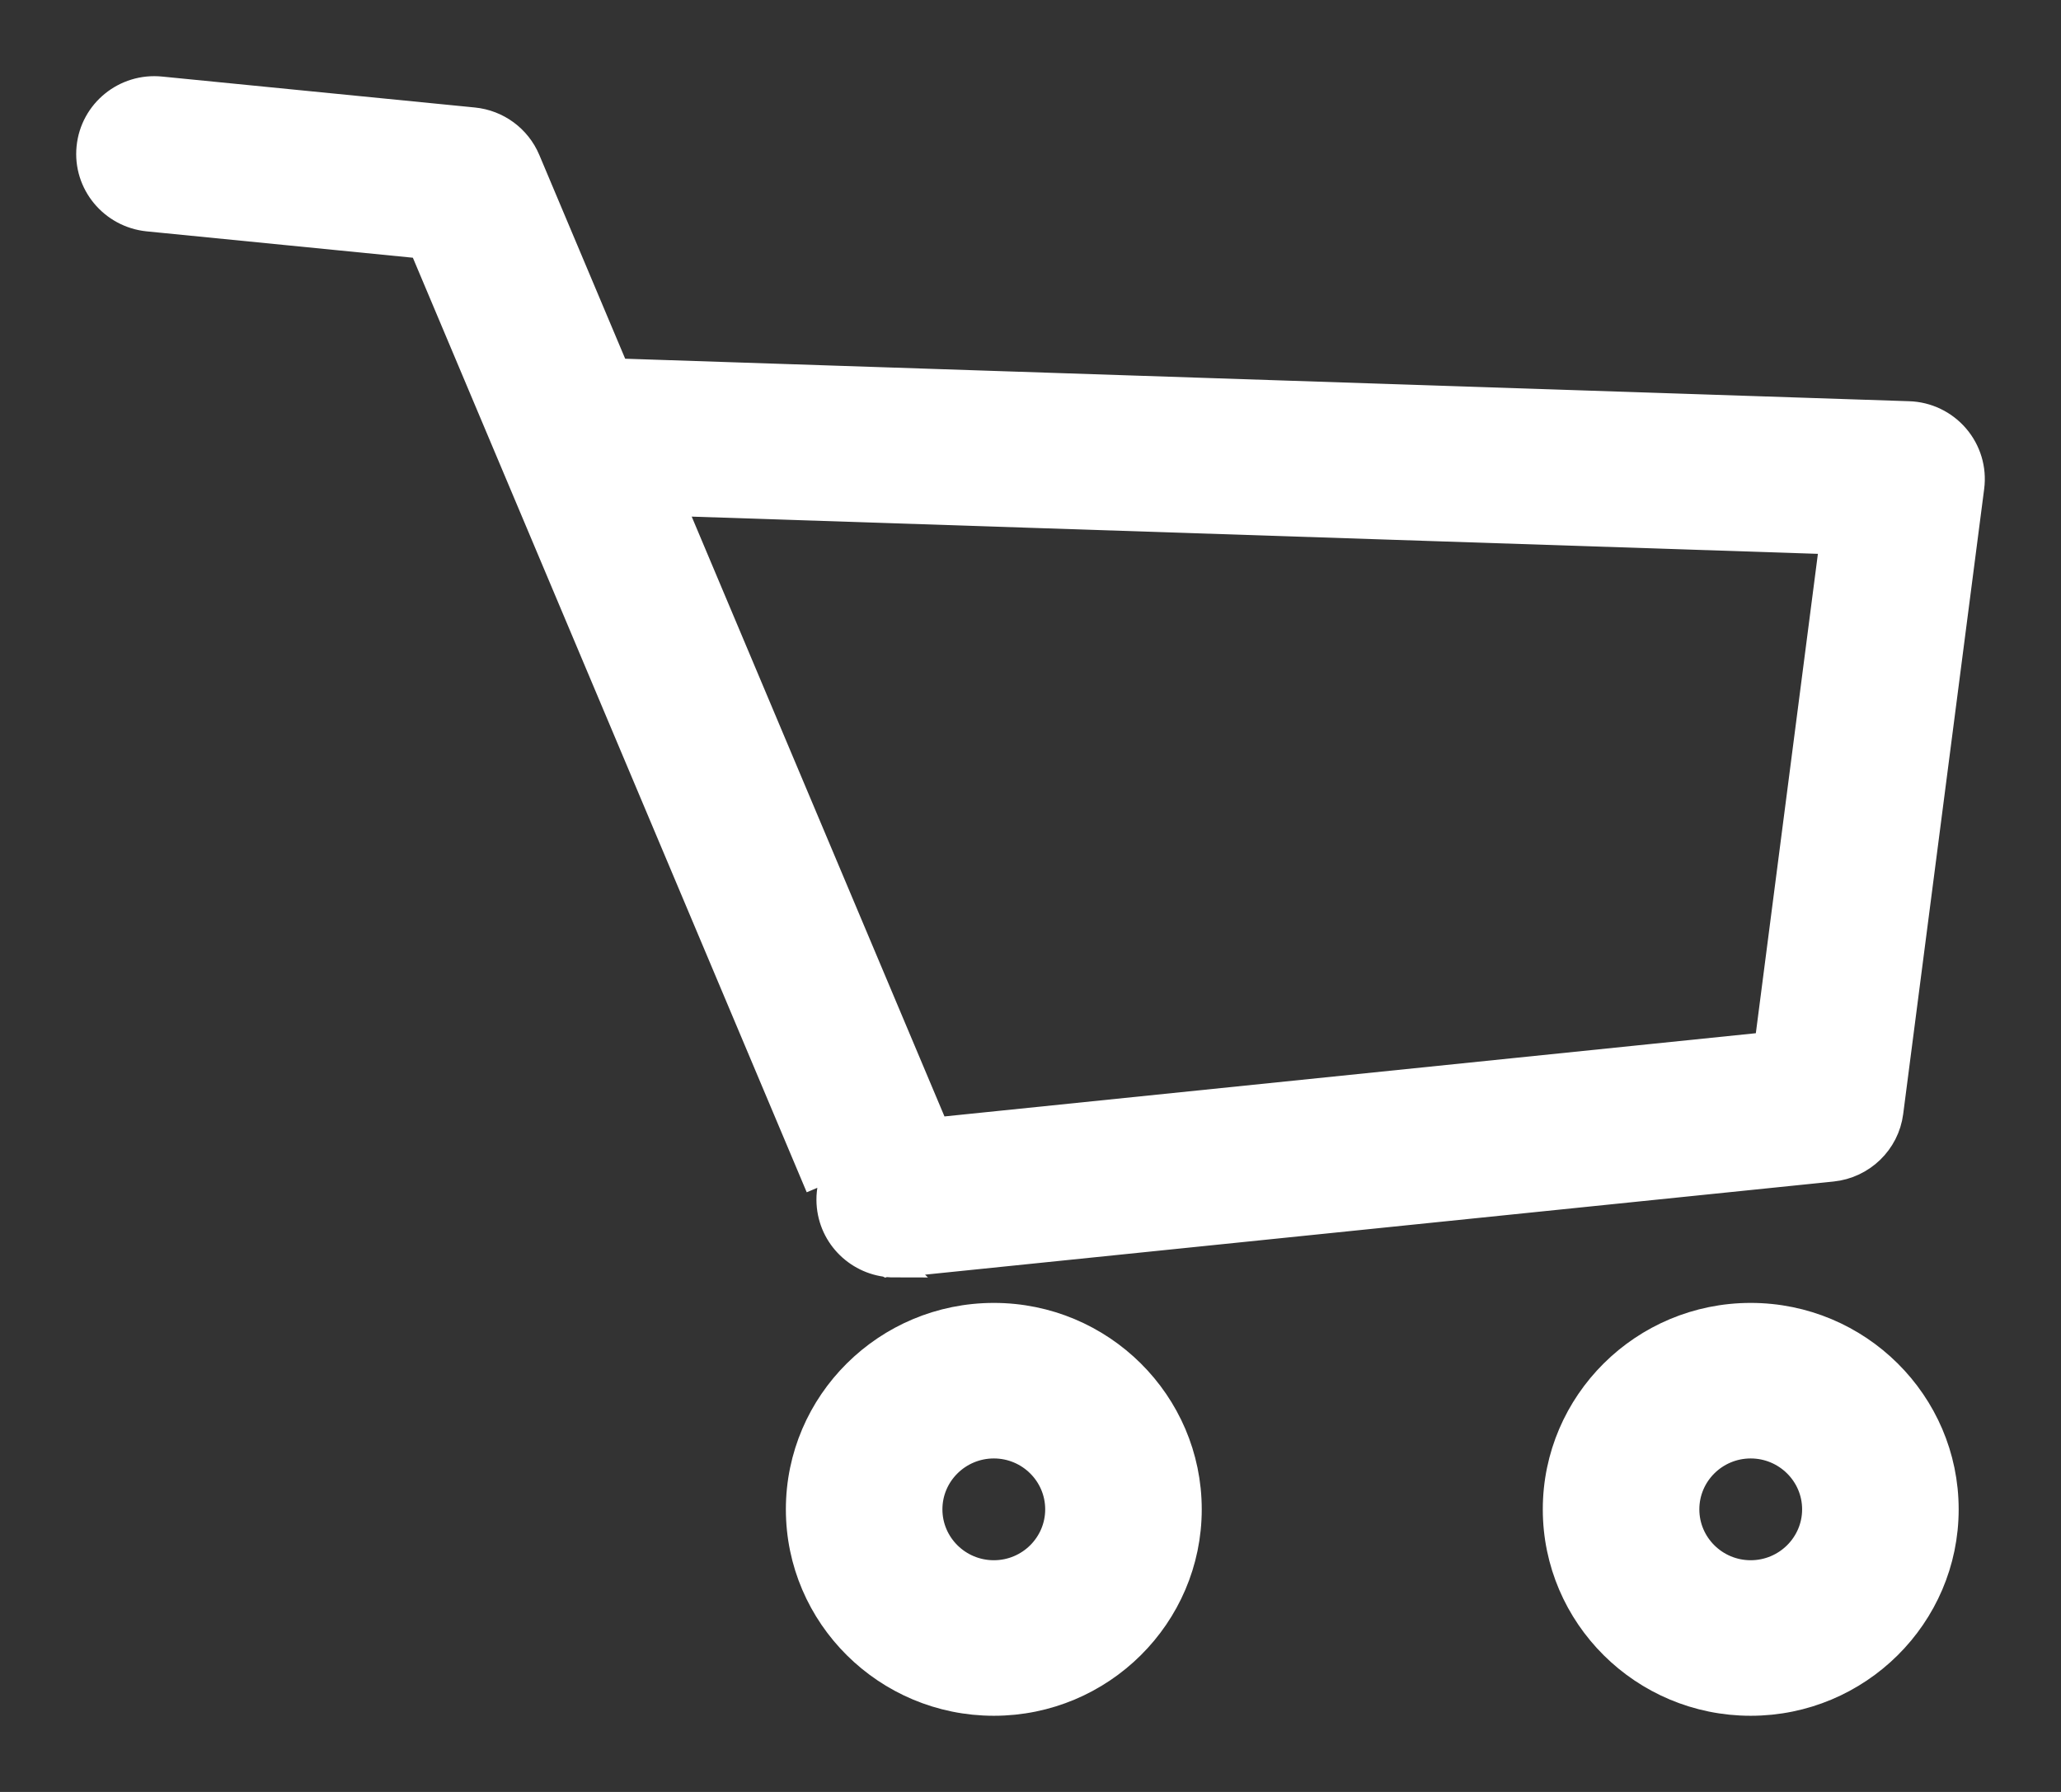
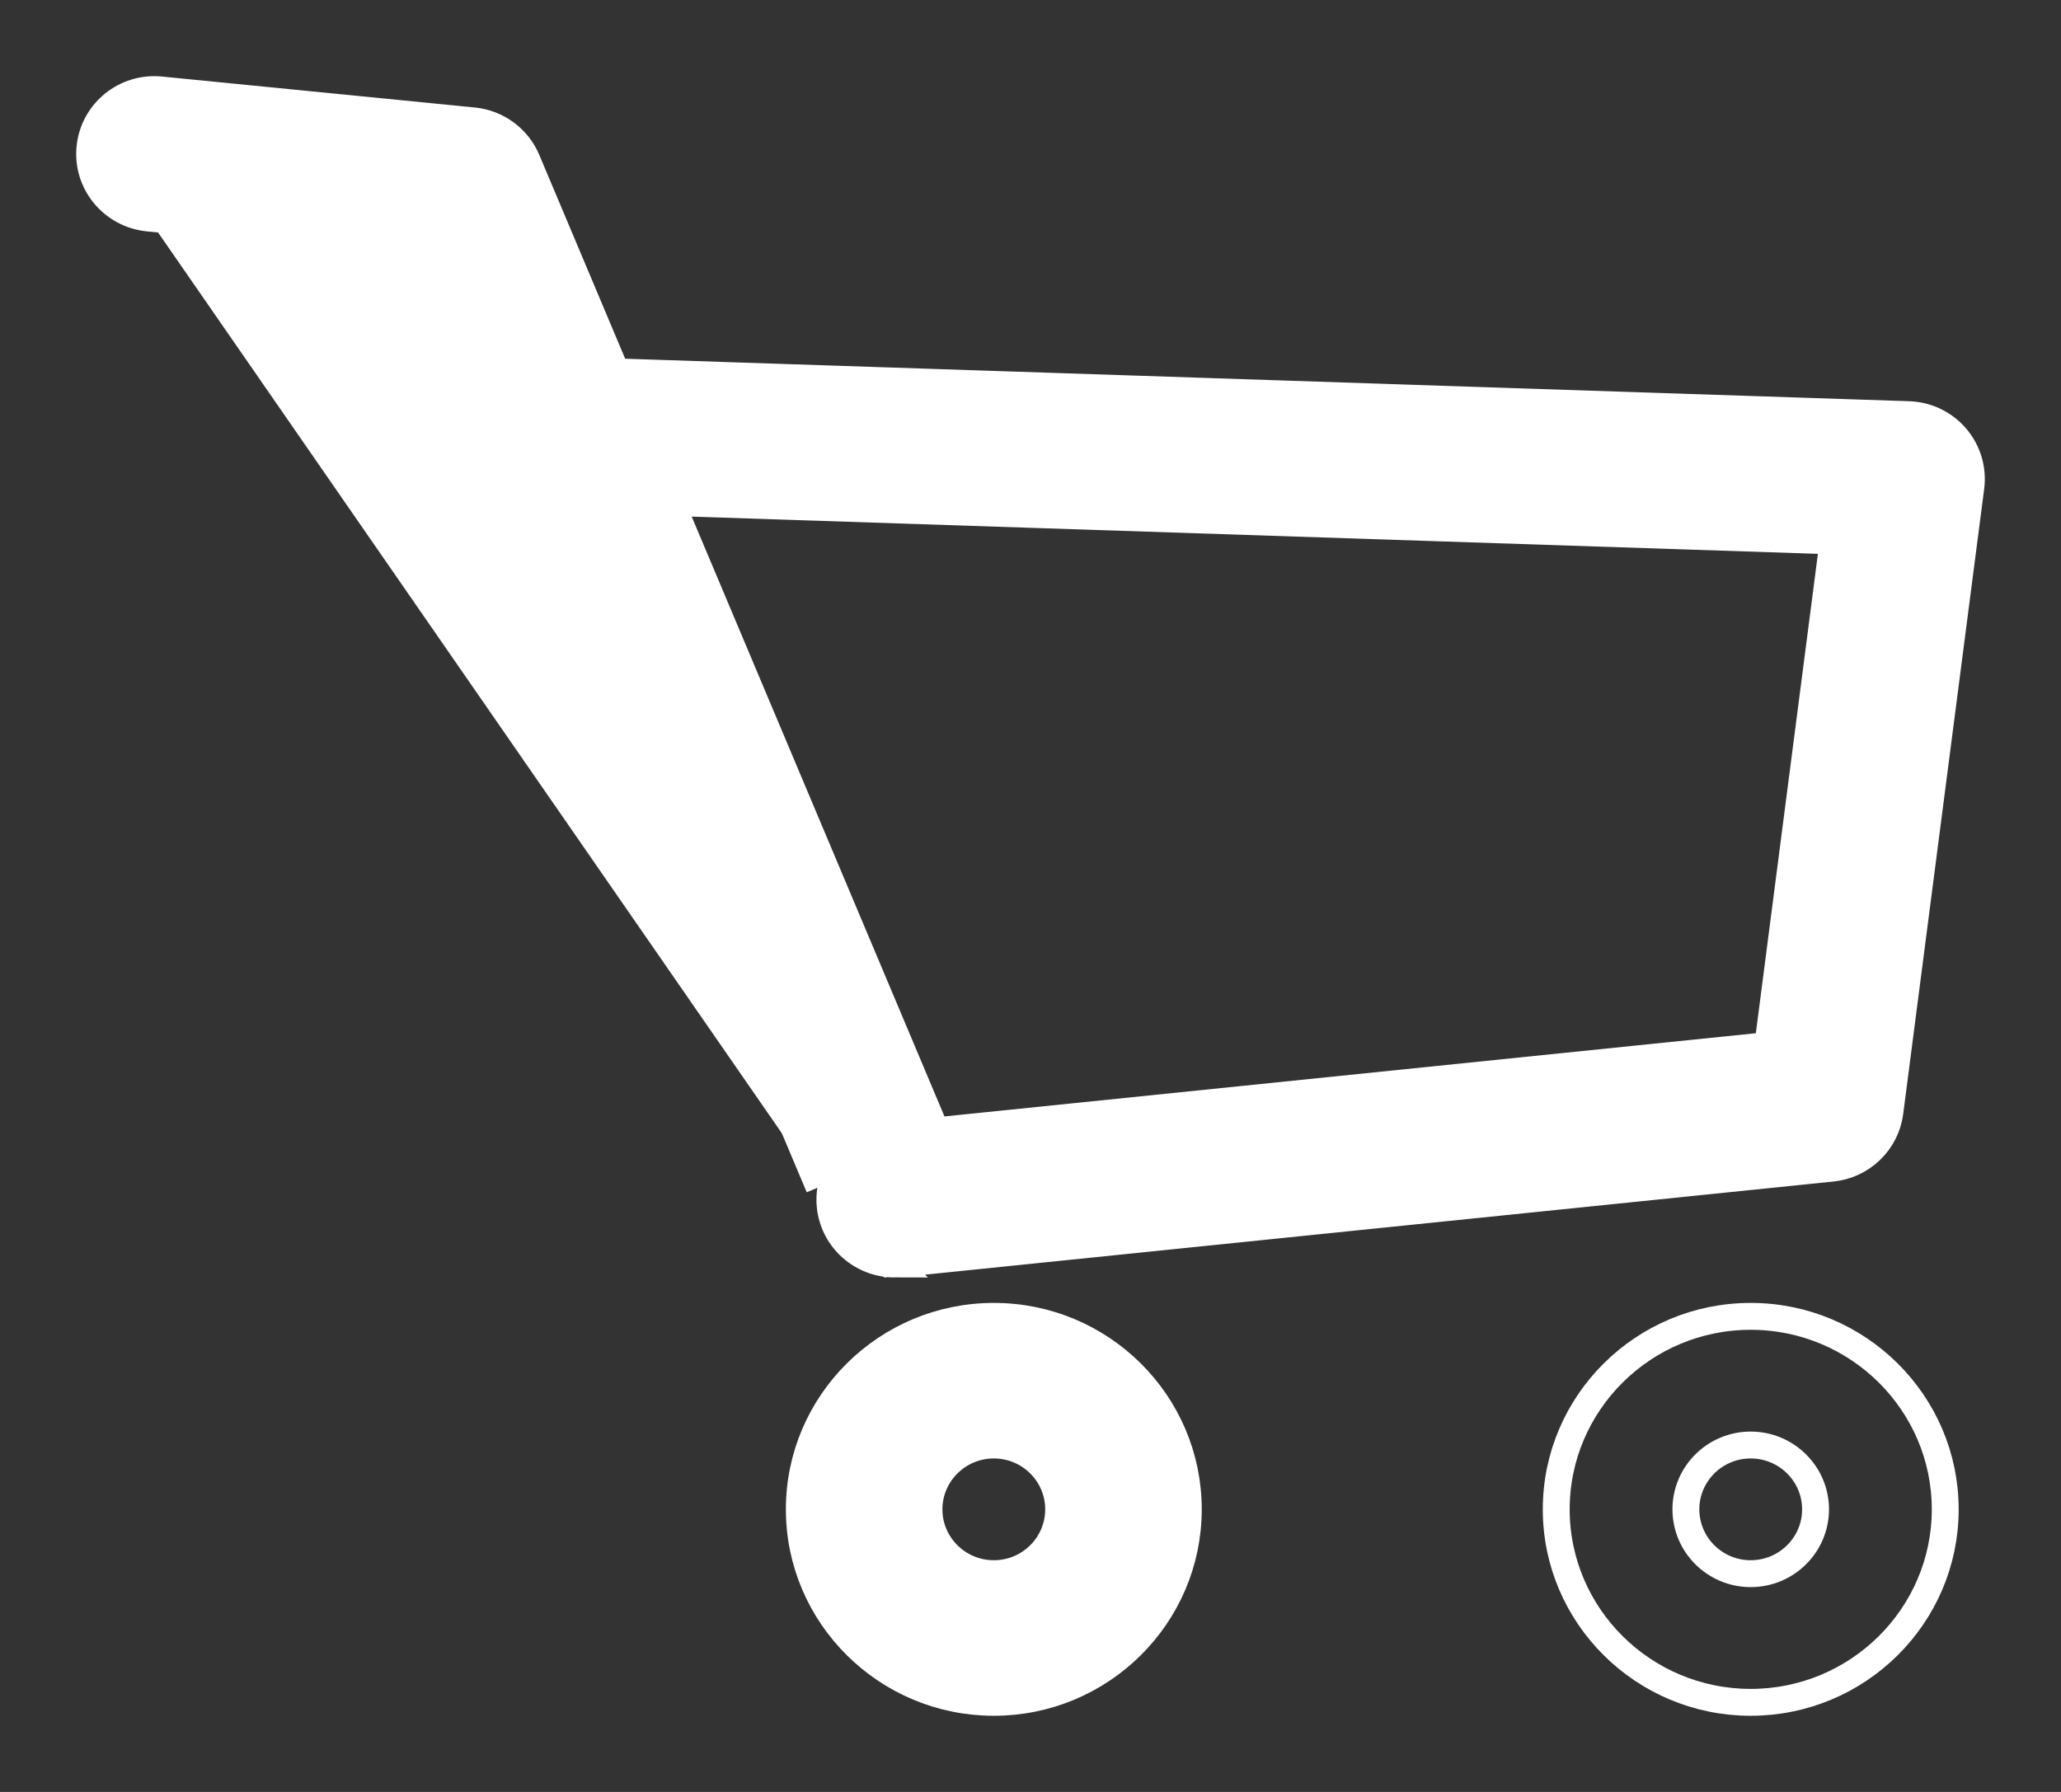
<svg xmlns="http://www.w3.org/2000/svg" width="23" height="20" viewBox="0 0 23 20" fill="none">
  <rect x="0" y="0" width="23" height="20" fill="#333333" stroke="none" />
  <g id="_ÃÂ ÃÂµÃÂ¶ÃÂ¸ÃÂ¼_ÃâÃÂ·ÃÂ¾ÃÂ»ÃÂÃâ ÃâÃâ" clip-path="url(#clip0_95_91)">
    <g id="Vector">
-       <path d="M9.38 13.785C9.418 13.804 9.845 14.082 9.884 14.099L10.524 13.87C10.71 13.663 10.76 13.369 10.652 13.113L5.88 1.787C5.777 1.543 5.549 1.375 5.284 1.349L1.796 1.004C1.398 0.963 1.043 1.252 1.004 1.647C0.964 2.041 1.255 2.393 1.652 2.433L4.711 2.736L9.141 13.249" fill="white" />
+       <path d="M9.38 13.785C9.418 13.804 9.845 14.082 9.884 14.099L10.524 13.87C10.71 13.663 10.76 13.369 10.652 13.113L5.88 1.787C5.777 1.543 5.549 1.375 5.284 1.349L1.796 1.004C1.398 0.963 1.043 1.252 1.004 1.647C0.964 2.041 1.255 2.393 1.652 2.433L9.141 13.249" fill="white" />
      <path d="M9.984 14.108C9.618 14.108 9.304 13.834 9.265 13.464C9.224 13.069 9.513 12.717 9.911 12.676L19.728 11.669L20.457 6.037L6.451 5.574C6.052 5.561 5.739 5.228 5.752 4.832C5.765 4.435 6.099 4.123 6.499 4.138L21.3 4.628C21.504 4.634 21.695 4.726 21.827 4.88C21.959 5.034 22.02 5.236 21.994 5.437L21.09 12.416C21.047 12.746 20.78 13.004 20.446 13.038L10.059 14.103C10.034 14.106 10.008 14.107 9.983 14.107L9.984 14.108Z" fill="white" />
-       <path d="M19.537 19C18.34 19 17.367 18.034 17.367 16.846C17.367 15.658 18.34 14.692 19.537 14.692C20.734 14.692 21.708 15.658 21.708 16.846C21.708 18.034 20.734 19 19.537 19ZM19.537 16.128C19.138 16.128 18.814 16.45 18.814 16.846C18.814 17.242 19.138 17.564 19.537 17.564C19.936 17.564 20.261 17.242 20.261 16.846C20.261 16.45 19.936 16.128 19.537 16.128Z" fill="white" />
      <path d="M11.091 19C9.894 19 8.92 18.034 8.92 16.846C8.92 15.658 9.893 14.692 11.091 14.692C12.288 14.692 13.261 15.658 13.261 16.846C13.261 18.034 12.287 19 11.091 19ZM11.091 16.128C10.692 16.128 10.367 16.45 10.367 16.846C10.367 17.242 10.691 17.564 11.091 17.564C11.49 17.564 11.814 17.242 11.814 16.846C11.814 16.45 11.49 16.128 11.091 16.128Z" fill="white" />
      <path d="M9.38 13.785C9.418 13.804 9.845 14.082 9.884 14.099L10.524 13.87C10.71 13.663 10.76 13.369 10.652 13.113L5.88 1.787C5.777 1.543 5.549 1.375 5.284 1.349L1.796 1.004C1.398 0.963 1.043 1.252 1.004 1.647C0.964 2.041 1.255 2.393 1.652 2.433L4.711 2.736L9.141 13.249M9.984 14.108C9.618 14.108 9.304 13.834 9.265 13.464C9.224 13.069 9.513 12.717 9.911 12.676L19.728 11.669L20.457 6.037L6.451 5.574C6.052 5.561 5.739 5.228 5.752 4.832C5.765 4.435 6.099 4.123 6.499 4.138L21.3 4.628C21.504 4.634 21.695 4.726 21.827 4.88C21.959 5.034 22.02 5.236 21.994 5.437L21.09 12.416C21.047 12.746 20.78 13.004 20.446 13.038L10.059 14.103C10.034 14.106 10.008 14.107 9.983 14.107L9.984 14.108ZM19.537 19C18.34 19 17.367 18.034 17.367 16.846C17.367 15.658 18.34 14.692 19.537 14.692C20.734 14.692 21.708 15.658 21.708 16.846C21.708 18.034 20.734 19 19.537 19ZM19.537 16.128C19.138 16.128 18.814 16.45 18.814 16.846C18.814 17.242 19.138 17.564 19.537 17.564C19.936 17.564 20.261 17.242 20.261 16.846C20.261 16.45 19.936 16.128 19.537 16.128ZM11.091 19C9.894 19 8.92 18.034 8.92 16.846C8.92 15.658 9.893 14.692 11.091 14.692C12.288 14.692 13.261 15.658 13.261 16.846C13.261 18.034 12.287 19 11.091 19ZM11.091 16.128C10.692 16.128 10.367 16.45 10.367 16.846C10.367 17.242 10.691 17.564 11.091 17.564C11.49 17.564 11.814 17.242 11.814 16.846C11.814 16.45 11.49 16.128 11.091 16.128Z" stroke="white" stroke-width="0.3" />
    </g>
  </g>
  <defs>
    <clipPath id="clip0_95_91">
      <rect width="23" height="20" fill="white" />
    </clipPath>
  </defs>
</svg>